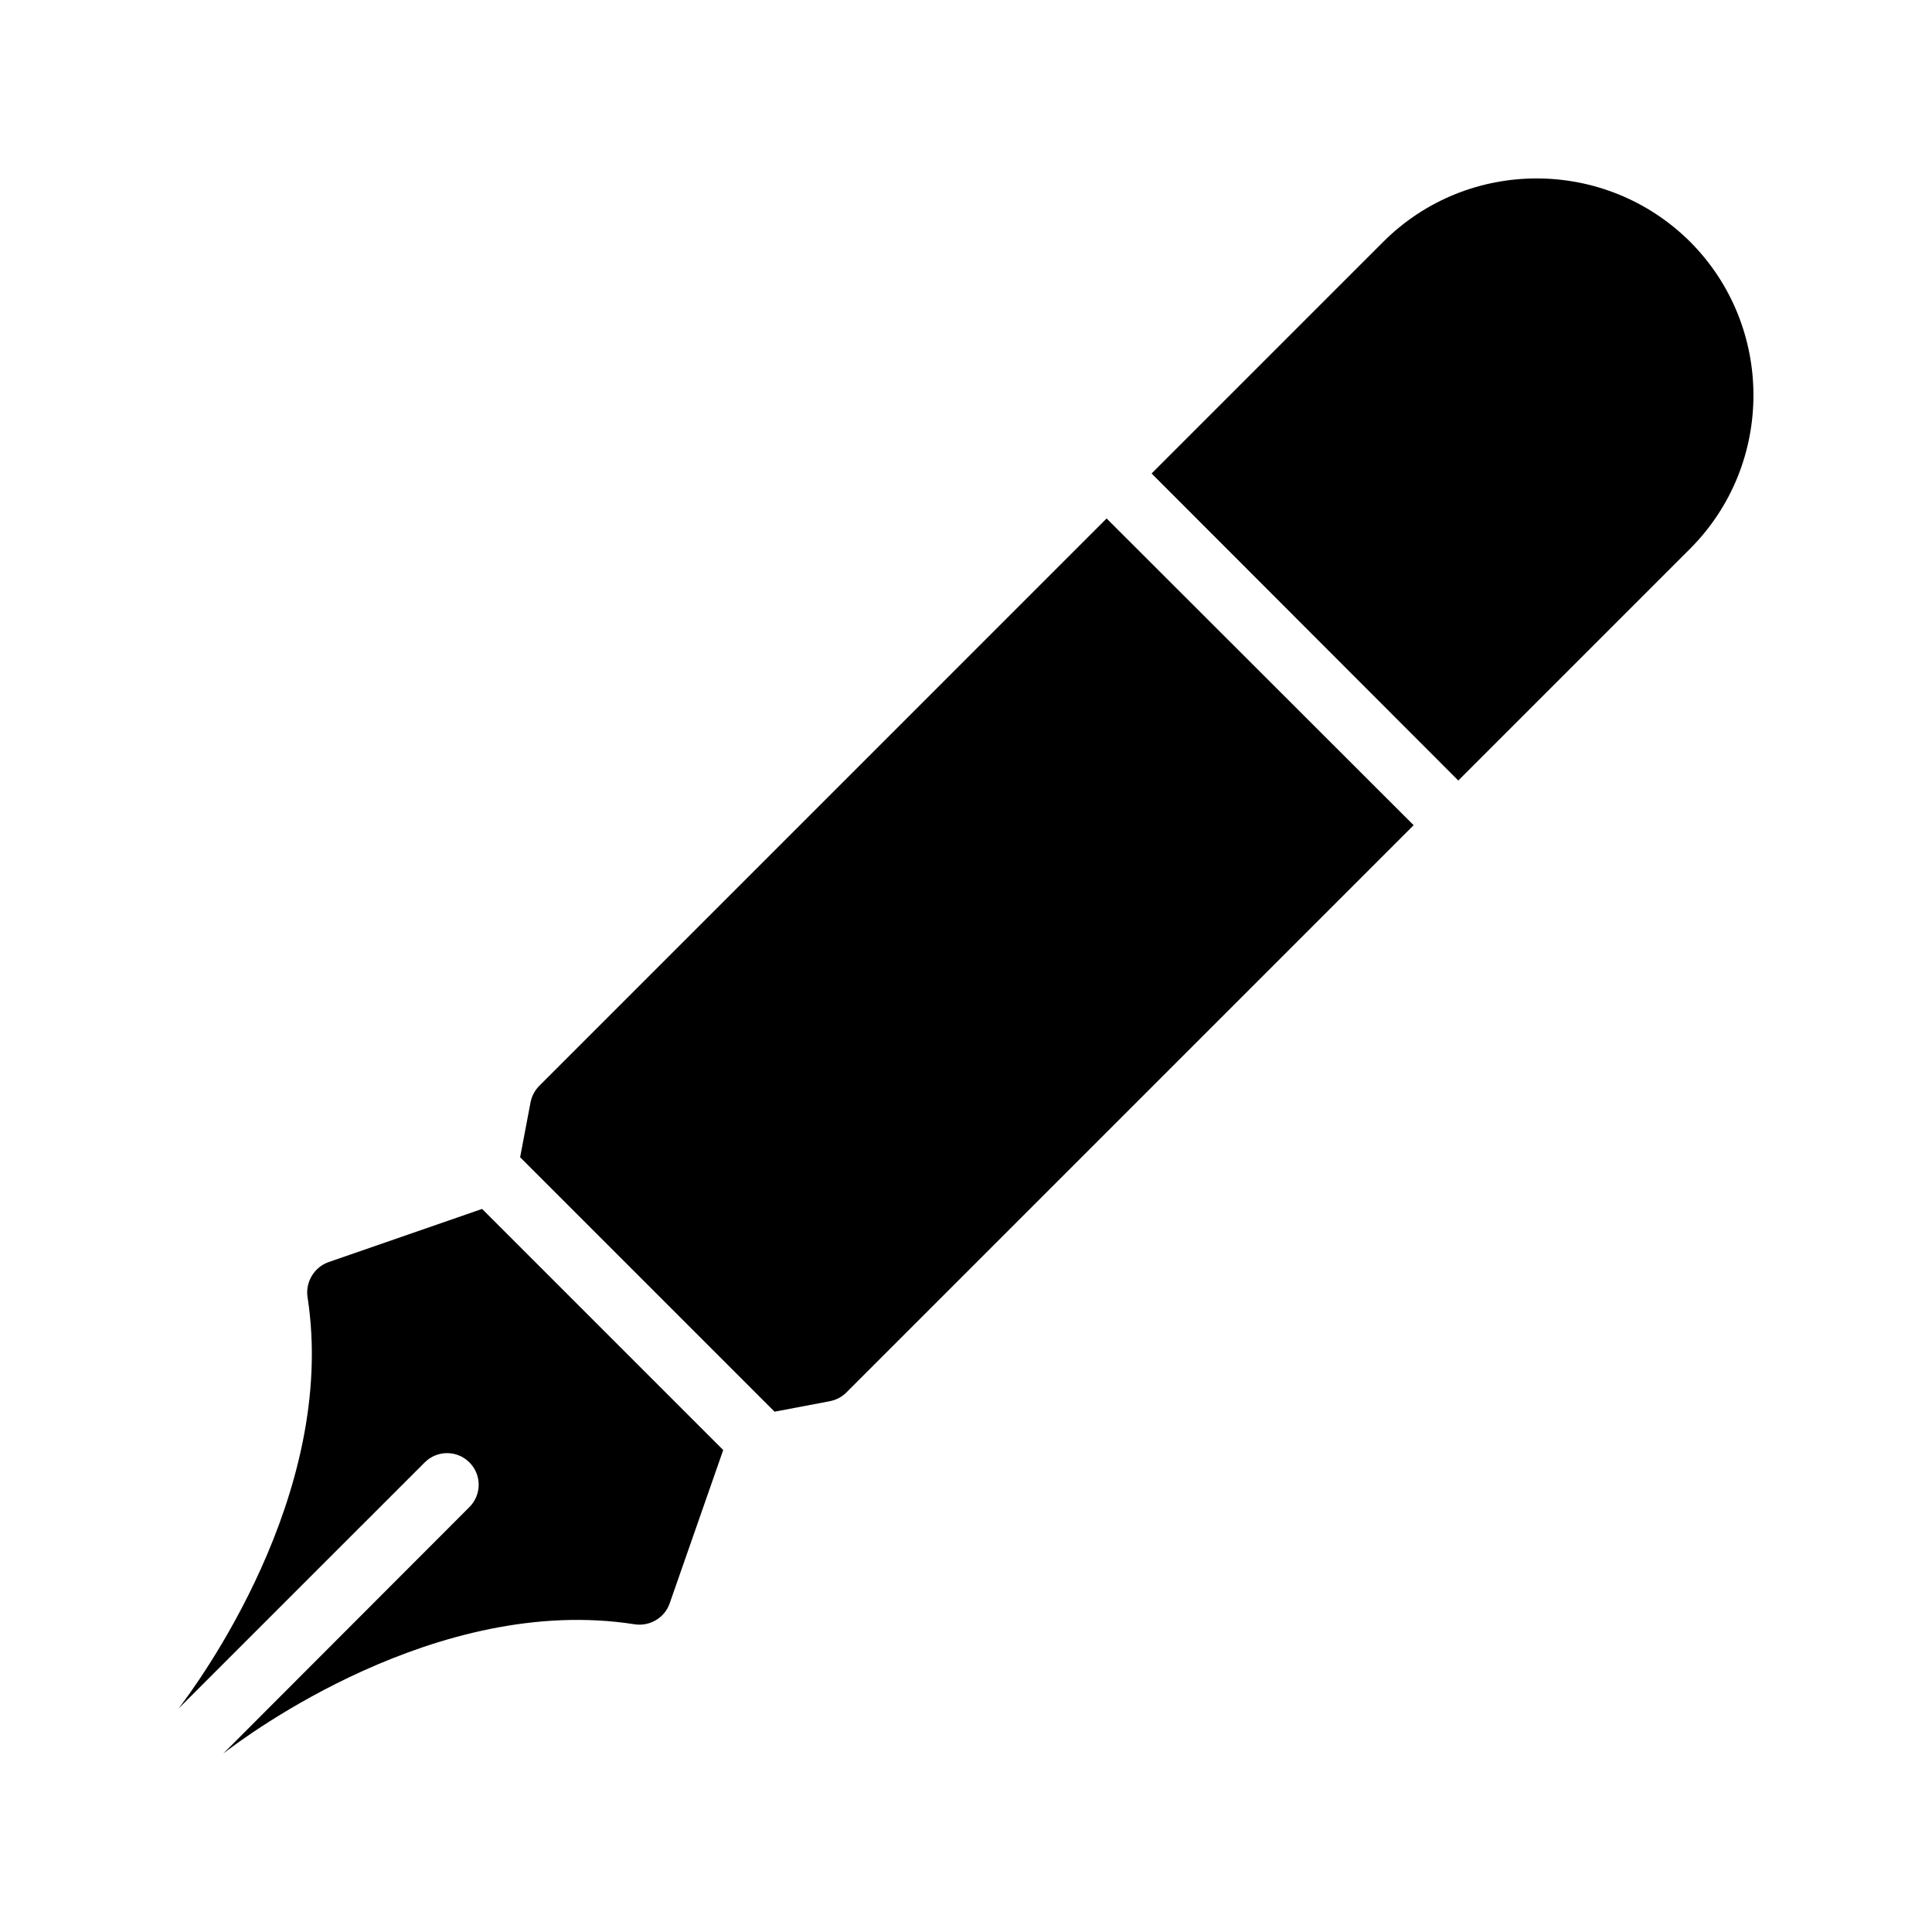
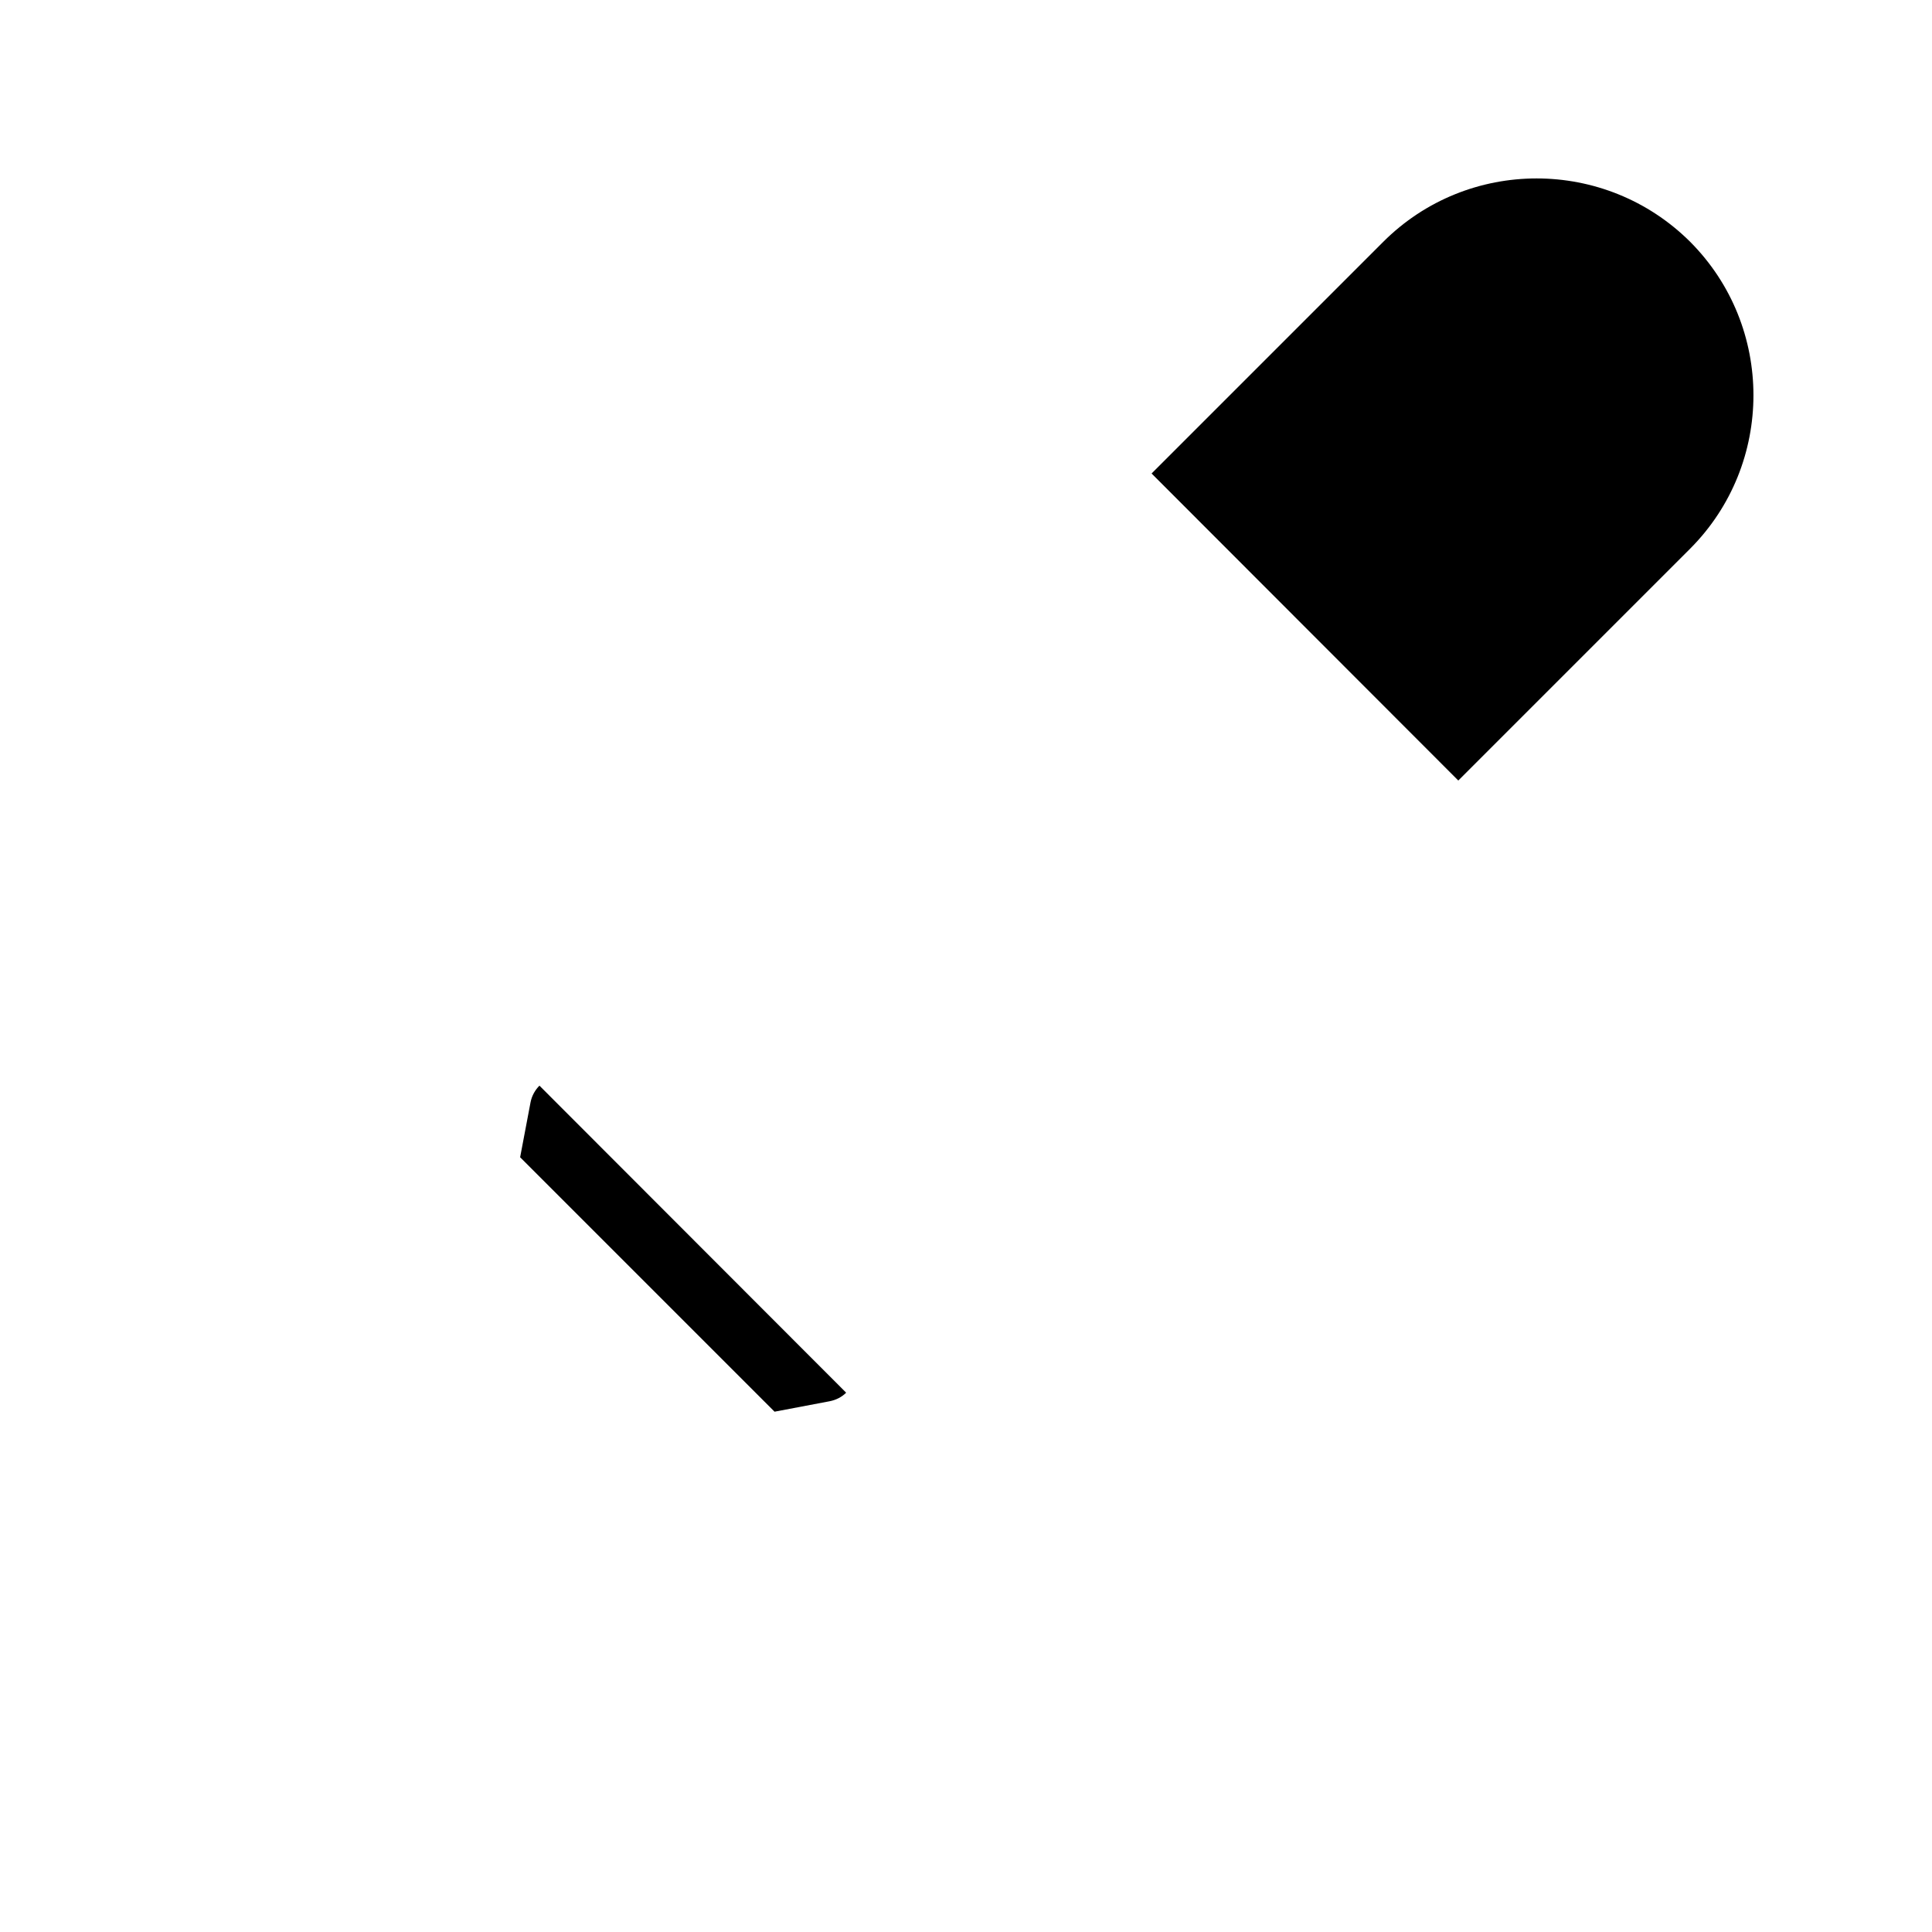
<svg xmlns="http://www.w3.org/2000/svg" fill="#000000" width="800px" height="800px" version="1.1" viewBox="144 144 512 512">
  <g>
-     <path d="m286.96 431.71c-1.176 1.176-2.016 2.688-2.352 4.367l-2.769 14.609 67.426 67.426 14.609-2.769c1.68-0.336 3.191-1.09 4.367-2.266l150.39-150.39-81.367-81.285z" />
-     <path d="m256.56 531.55c3.273-3.273 8.566-3.273 11.84 0 3.273 3.273 3.273 8.562 0 11.84l-65.242 65.328c6.047-4.703 56.68-42.488 109.07-34.258 3.945 0.586 7.894-1.68 9.238-5.543l14.191-40.641-63.898-63.898-40.723 14.105c-3.777 1.344-6.129 5.289-5.543 9.234 8.141 52.395-29.562 103.03-34.18 109.07z" />
+     <path d="m286.96 431.71c-1.176 1.176-2.016 2.688-2.352 4.367l-2.769 14.609 67.426 67.426 14.609-2.769c1.68-0.336 3.191-1.09 4.367-2.266z" />
    <path d="m591.93 208.1c-22.504-22.418-58.945-22.418-81.367 0l-61.379 61.379 81.281 81.367 61.465-61.465c22.336-22.418 22.336-58.859 0-81.281z" />
  </g>
</svg>